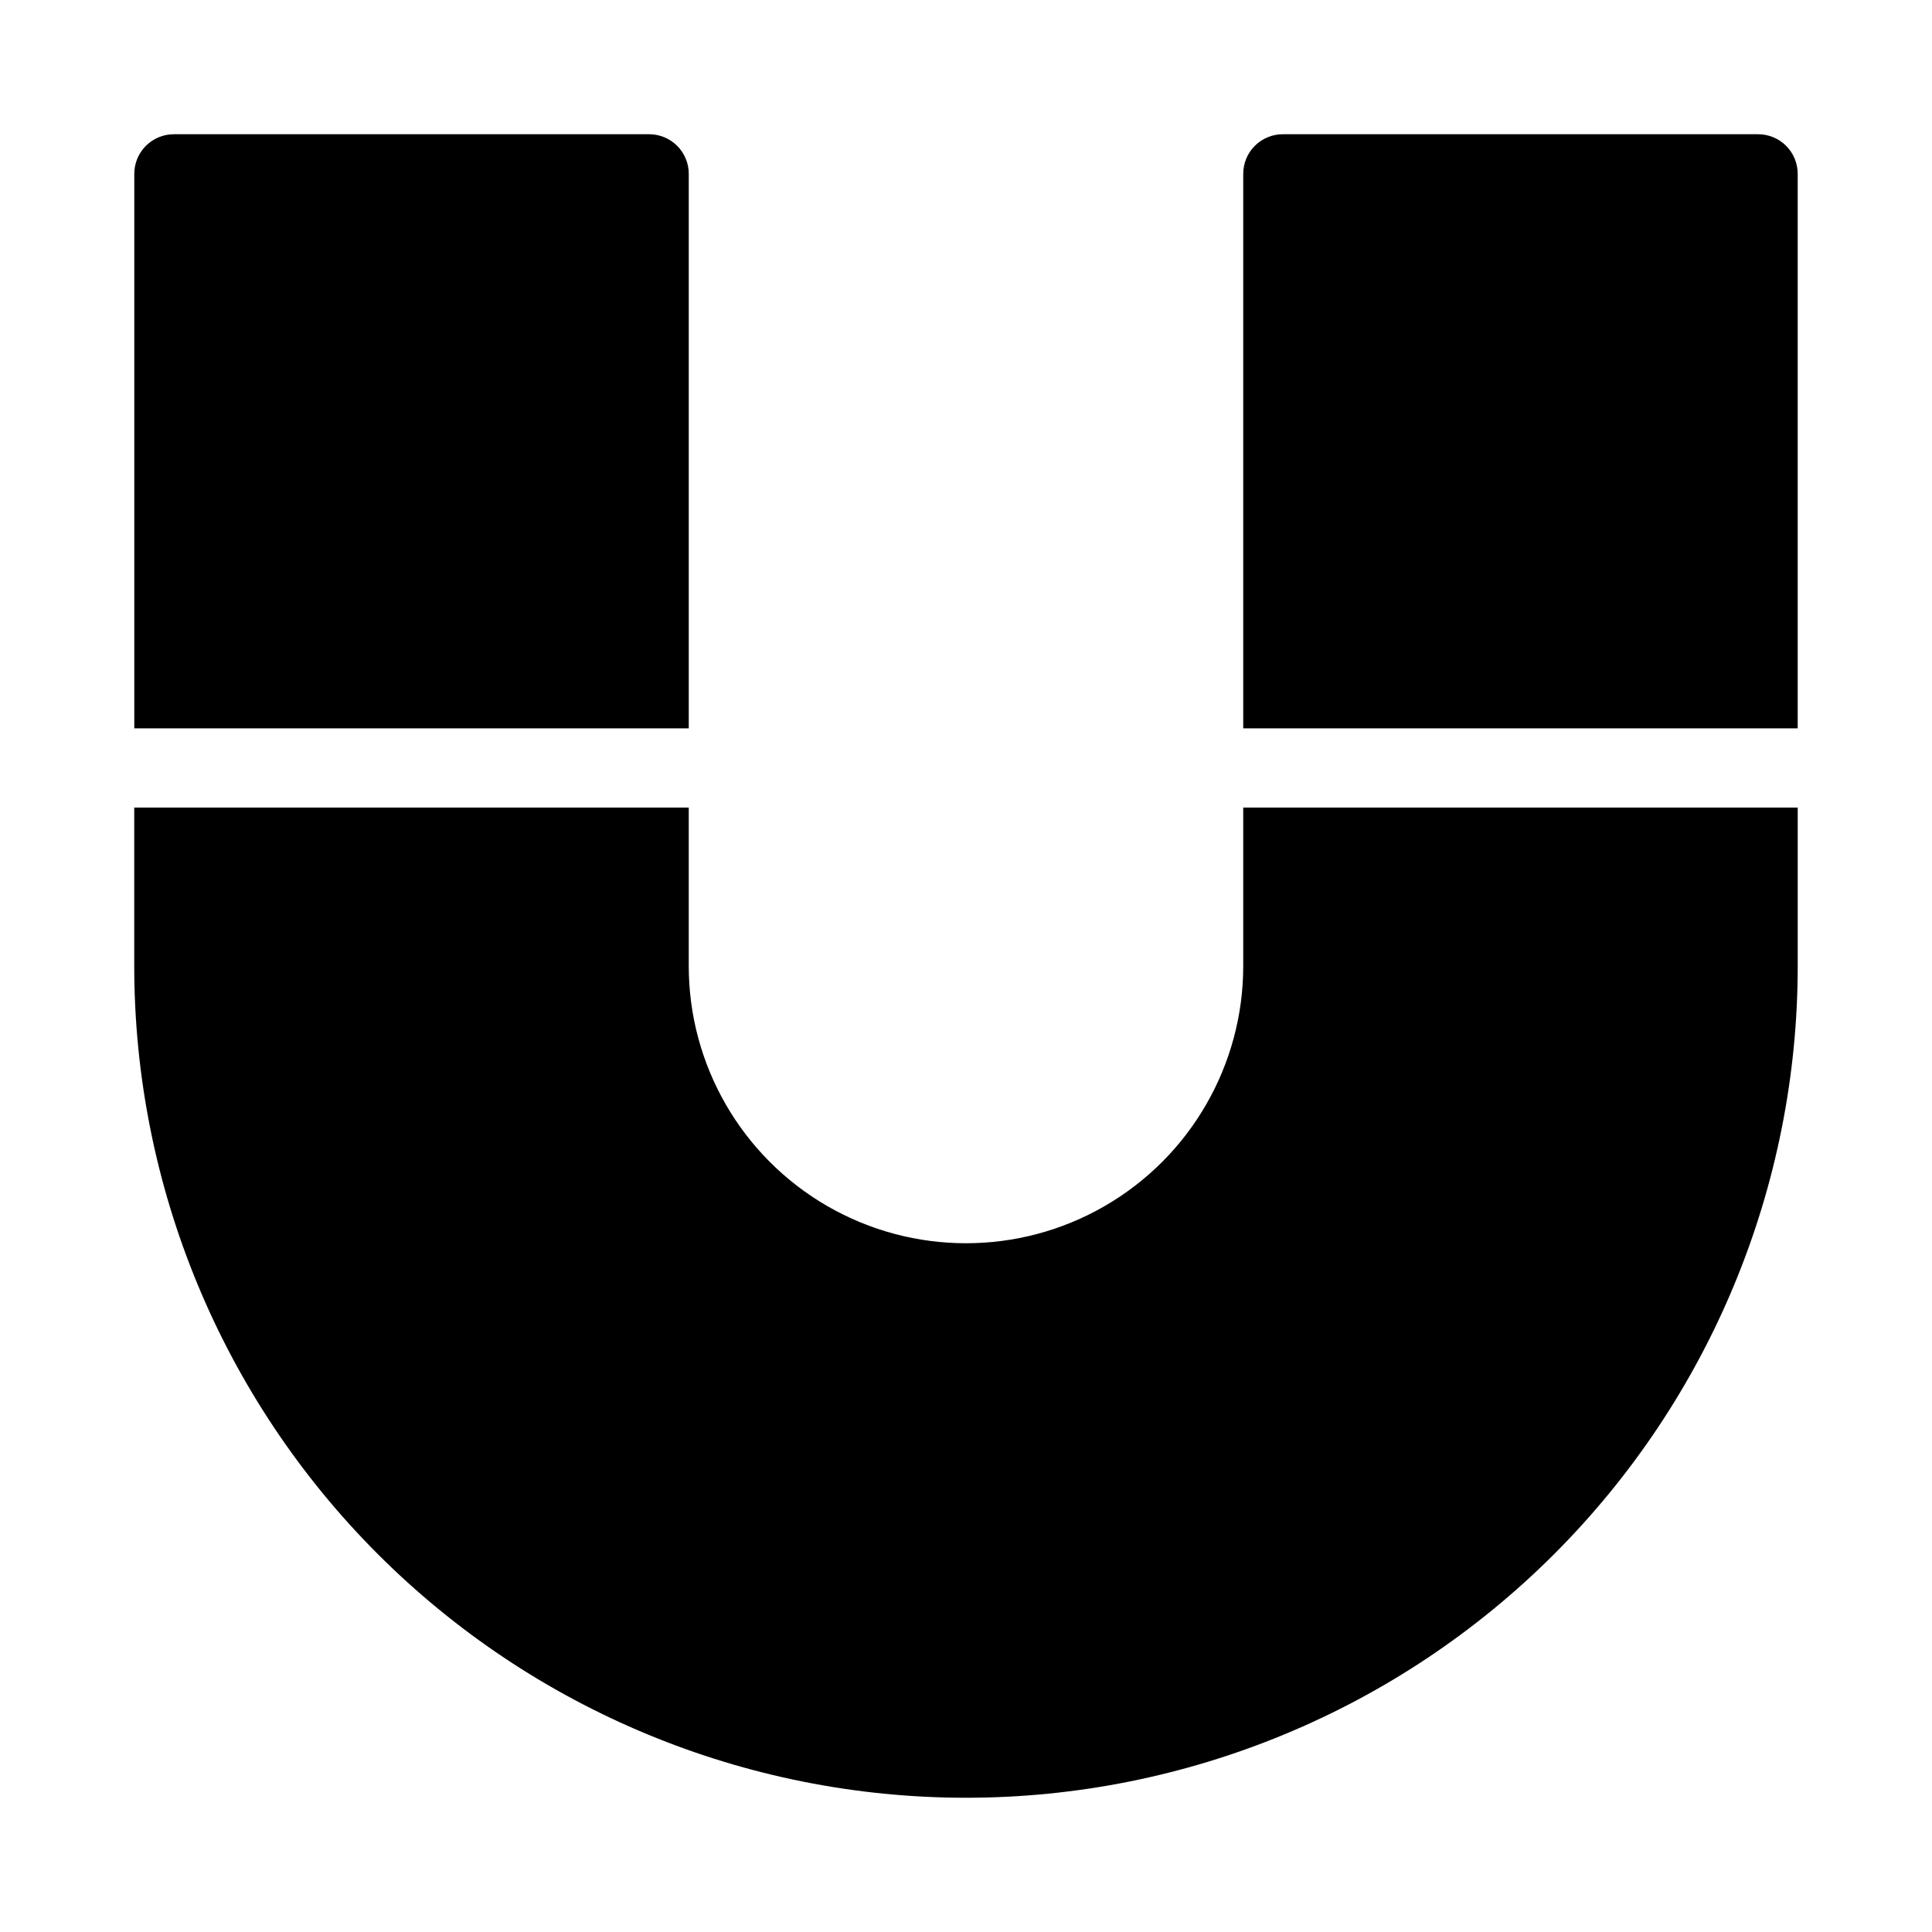
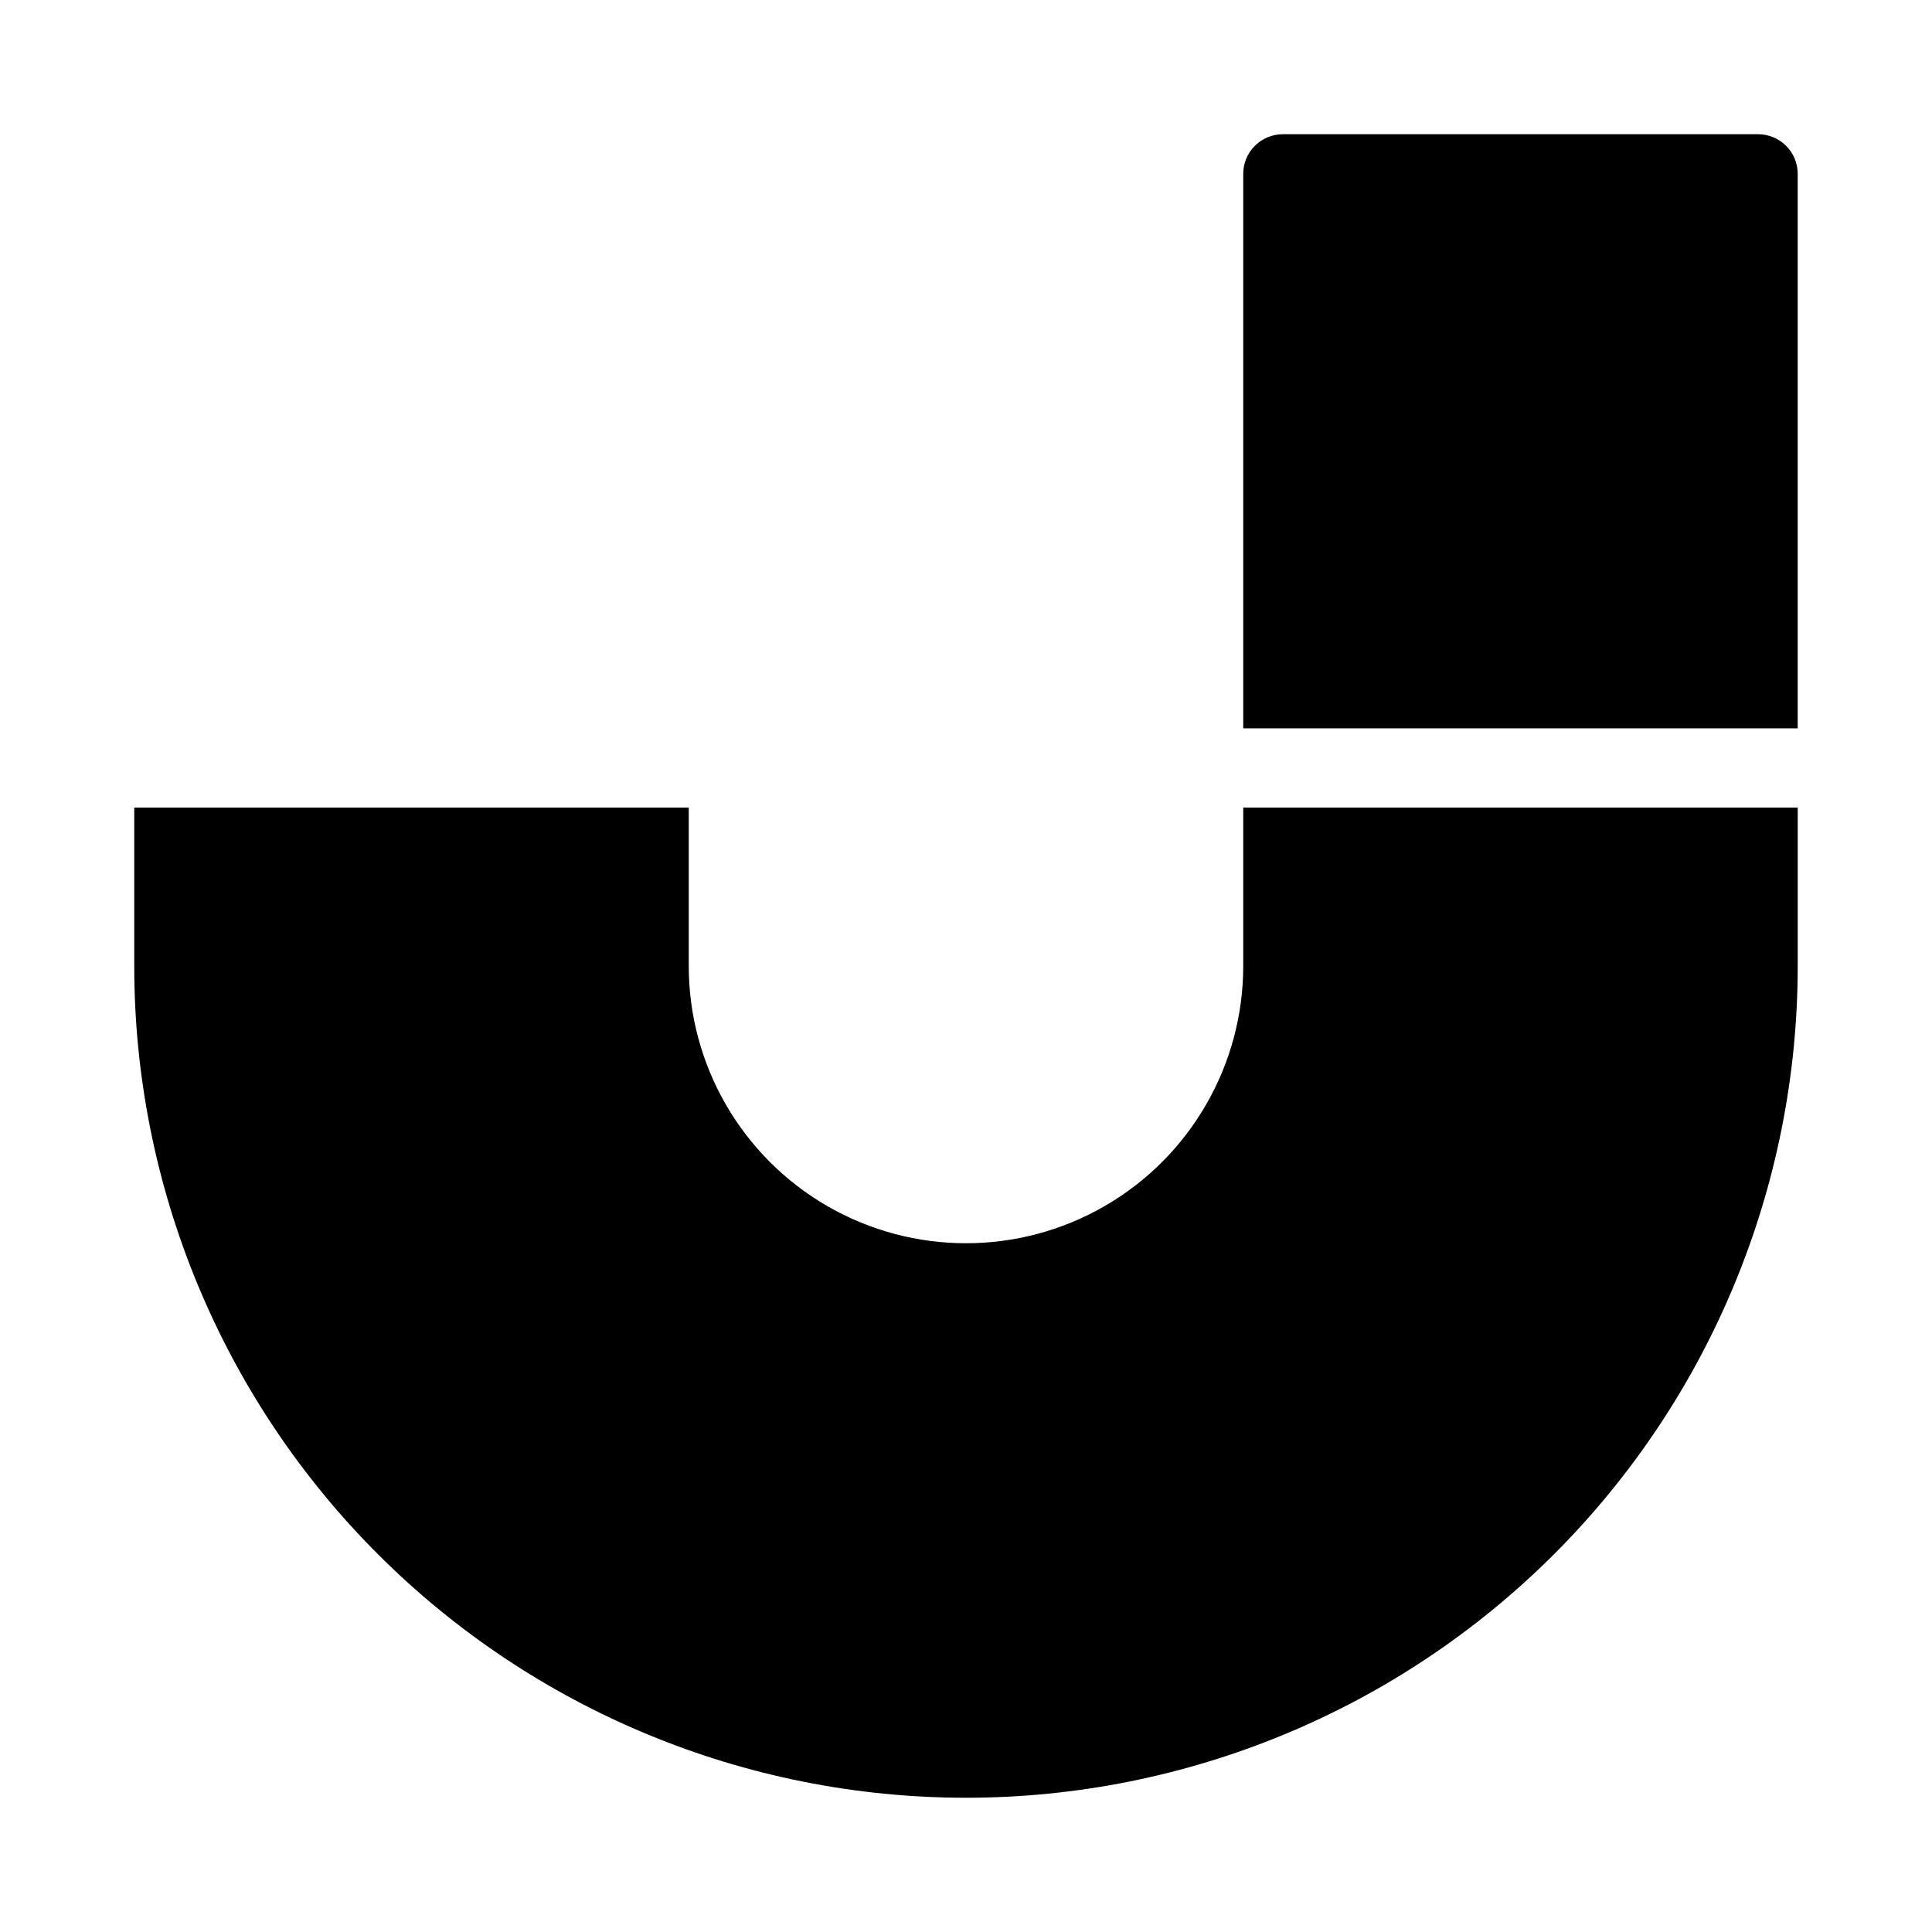
<svg xmlns="http://www.w3.org/2000/svg" fill="#000000" width="800px" height="800px" version="1.1" viewBox="144 144 512 512">
  <g>
-     <path d="m326.53 337.02v-146.95c0-2.785-1.105-5.457-3.074-7.422-1.969-1.969-4.637-3.074-7.422-3.074h-125.95c-2.785 0-5.457 1.105-7.422 3.074-1.969 1.965-3.074 4.637-3.074 7.422v146.95z" />
    <path d="m620.41 337.02v-146.95c0.004-2.785-1.102-5.457-3.07-7.422-1.969-1.969-4.641-3.074-7.426-3.074h-125.95c-2.781 0-5.453 1.105-7.422 3.074-1.969 1.965-3.074 4.637-3.07 7.422v146.95z" />
    <path d="m473.47 358.02v41.984c0 26.246-14.004 50.504-36.738 63.629-22.73 13.121-50.738 13.121-73.473 0-22.73-13.125-36.734-37.383-36.734-63.629v-41.984h-146.95v41.984c0 58.457 23.223 114.52 64.559 155.86 41.336 41.336 97.398 64.559 155.86 64.559 58.457 0 114.52-23.223 155.86-64.559 41.336-41.336 64.559-97.398 64.559-155.86v-41.984z" />
  </g>
</svg>